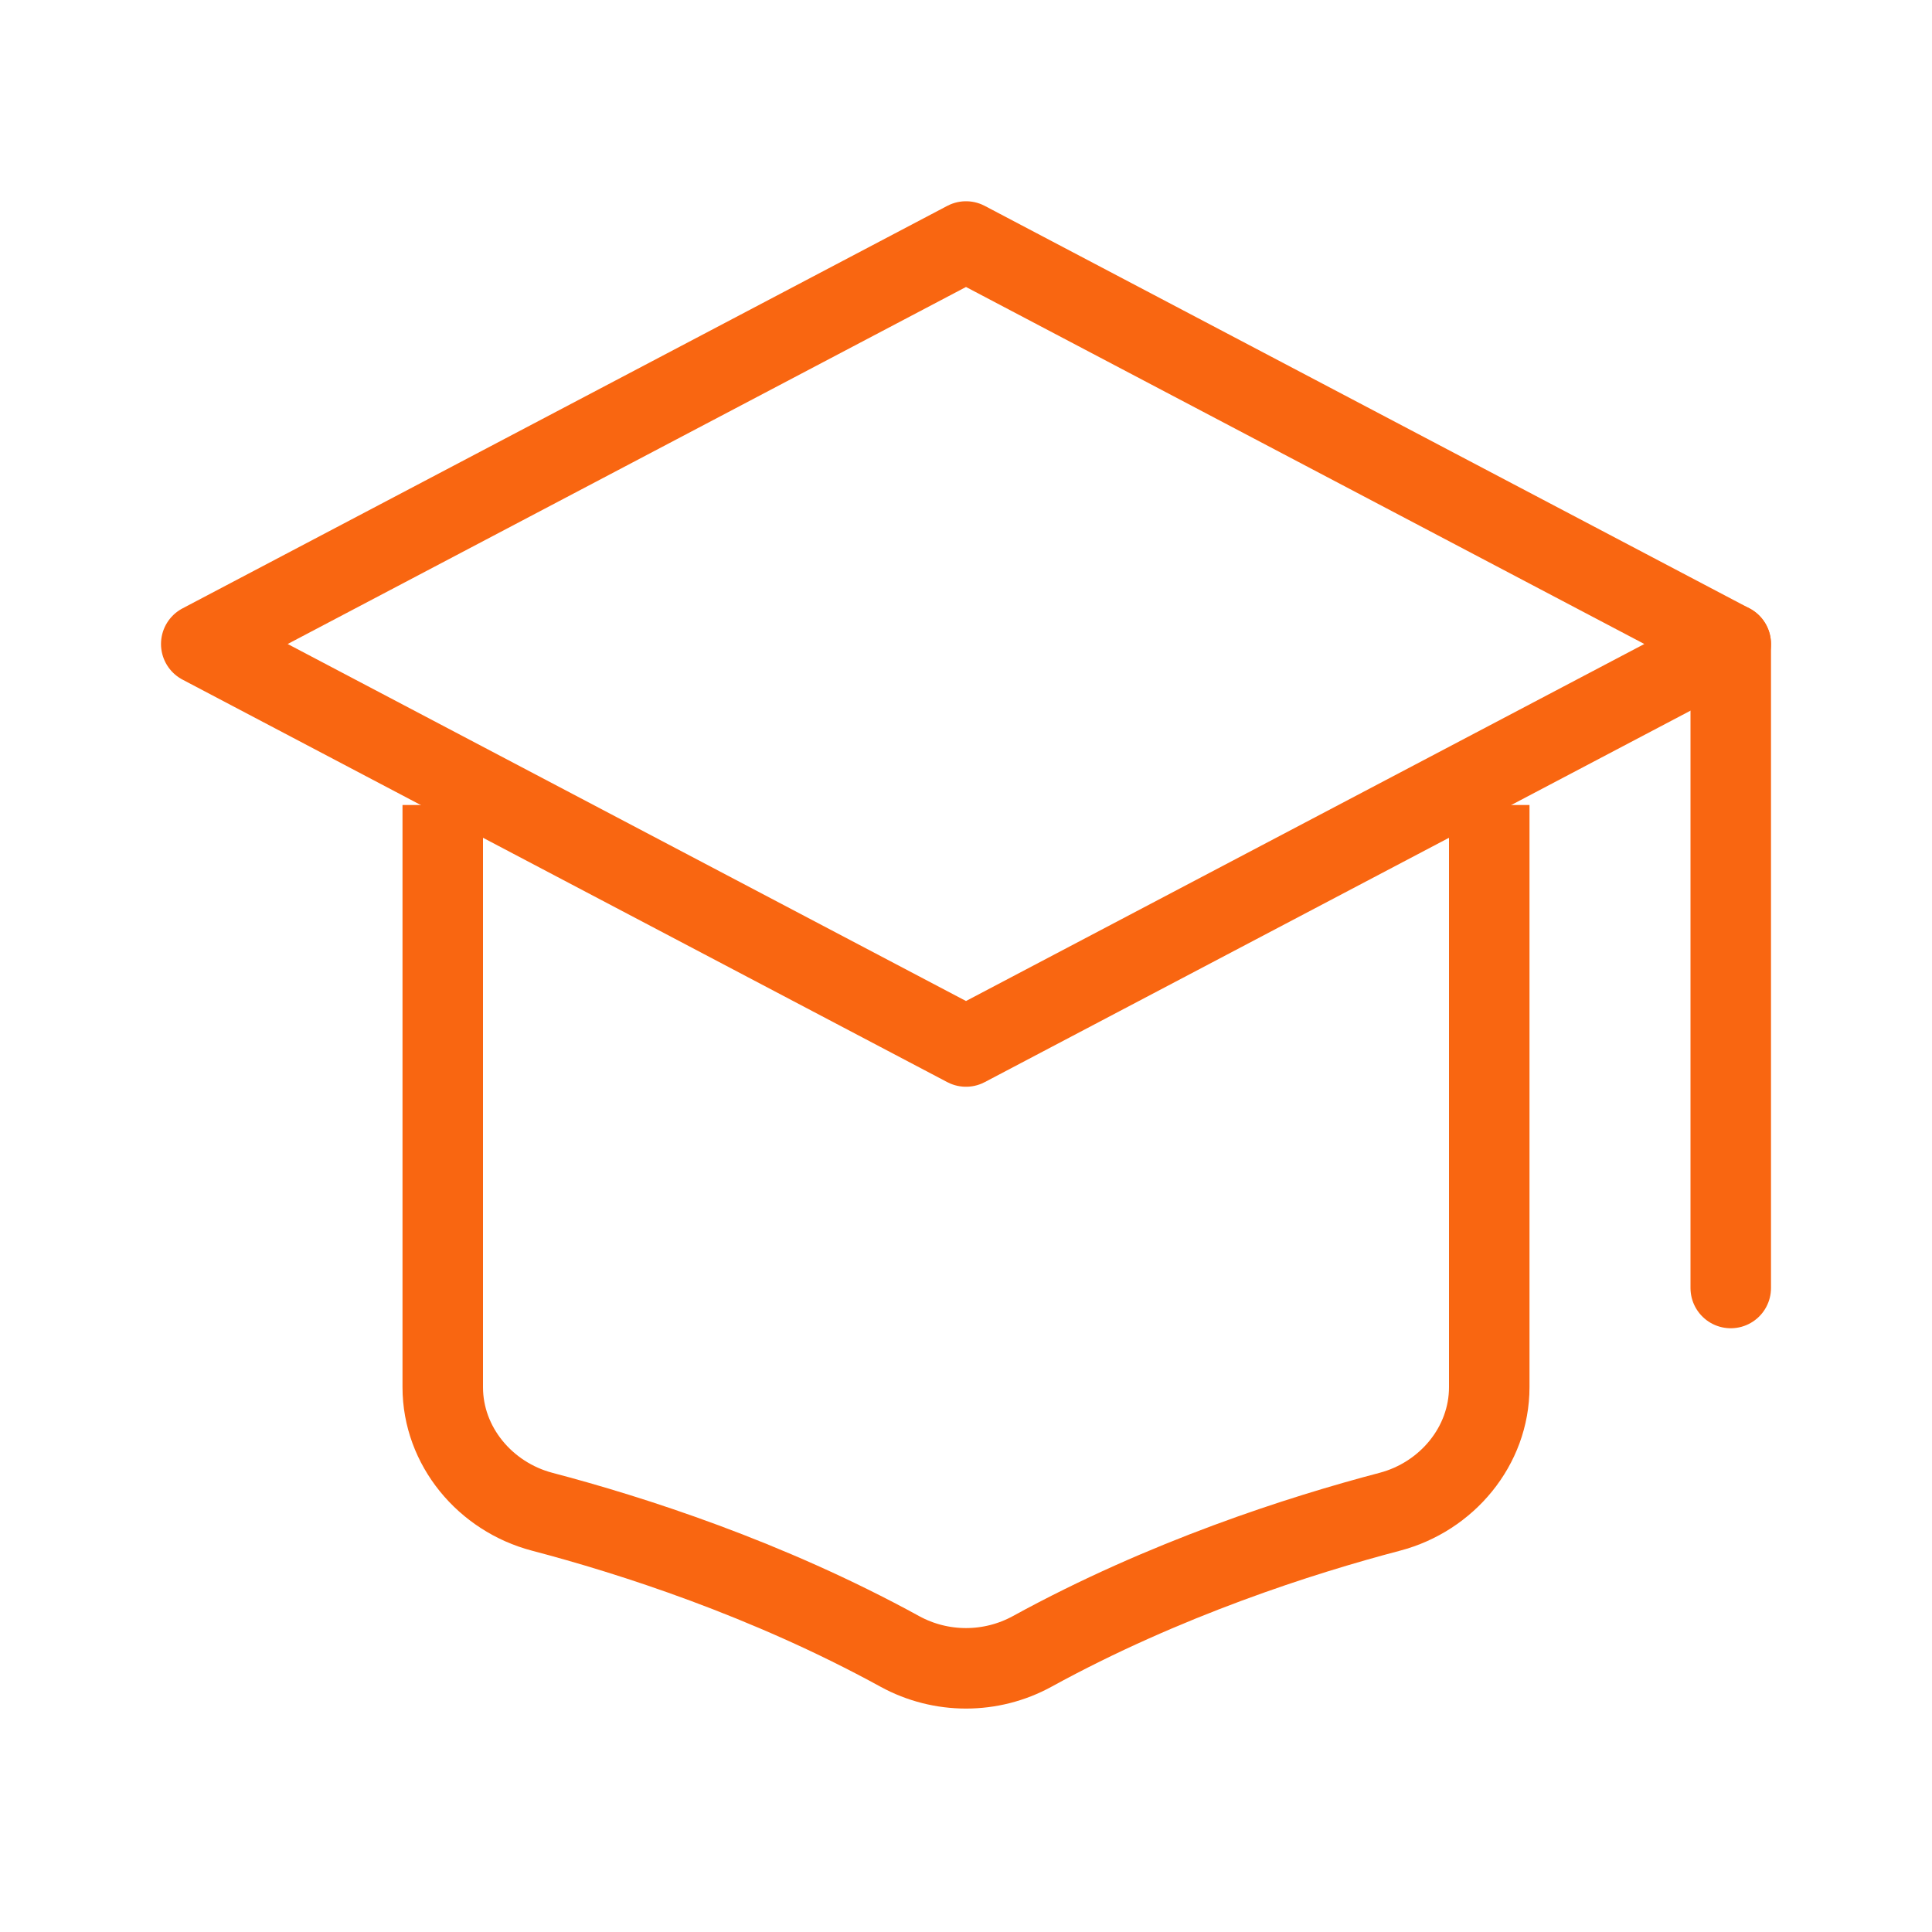
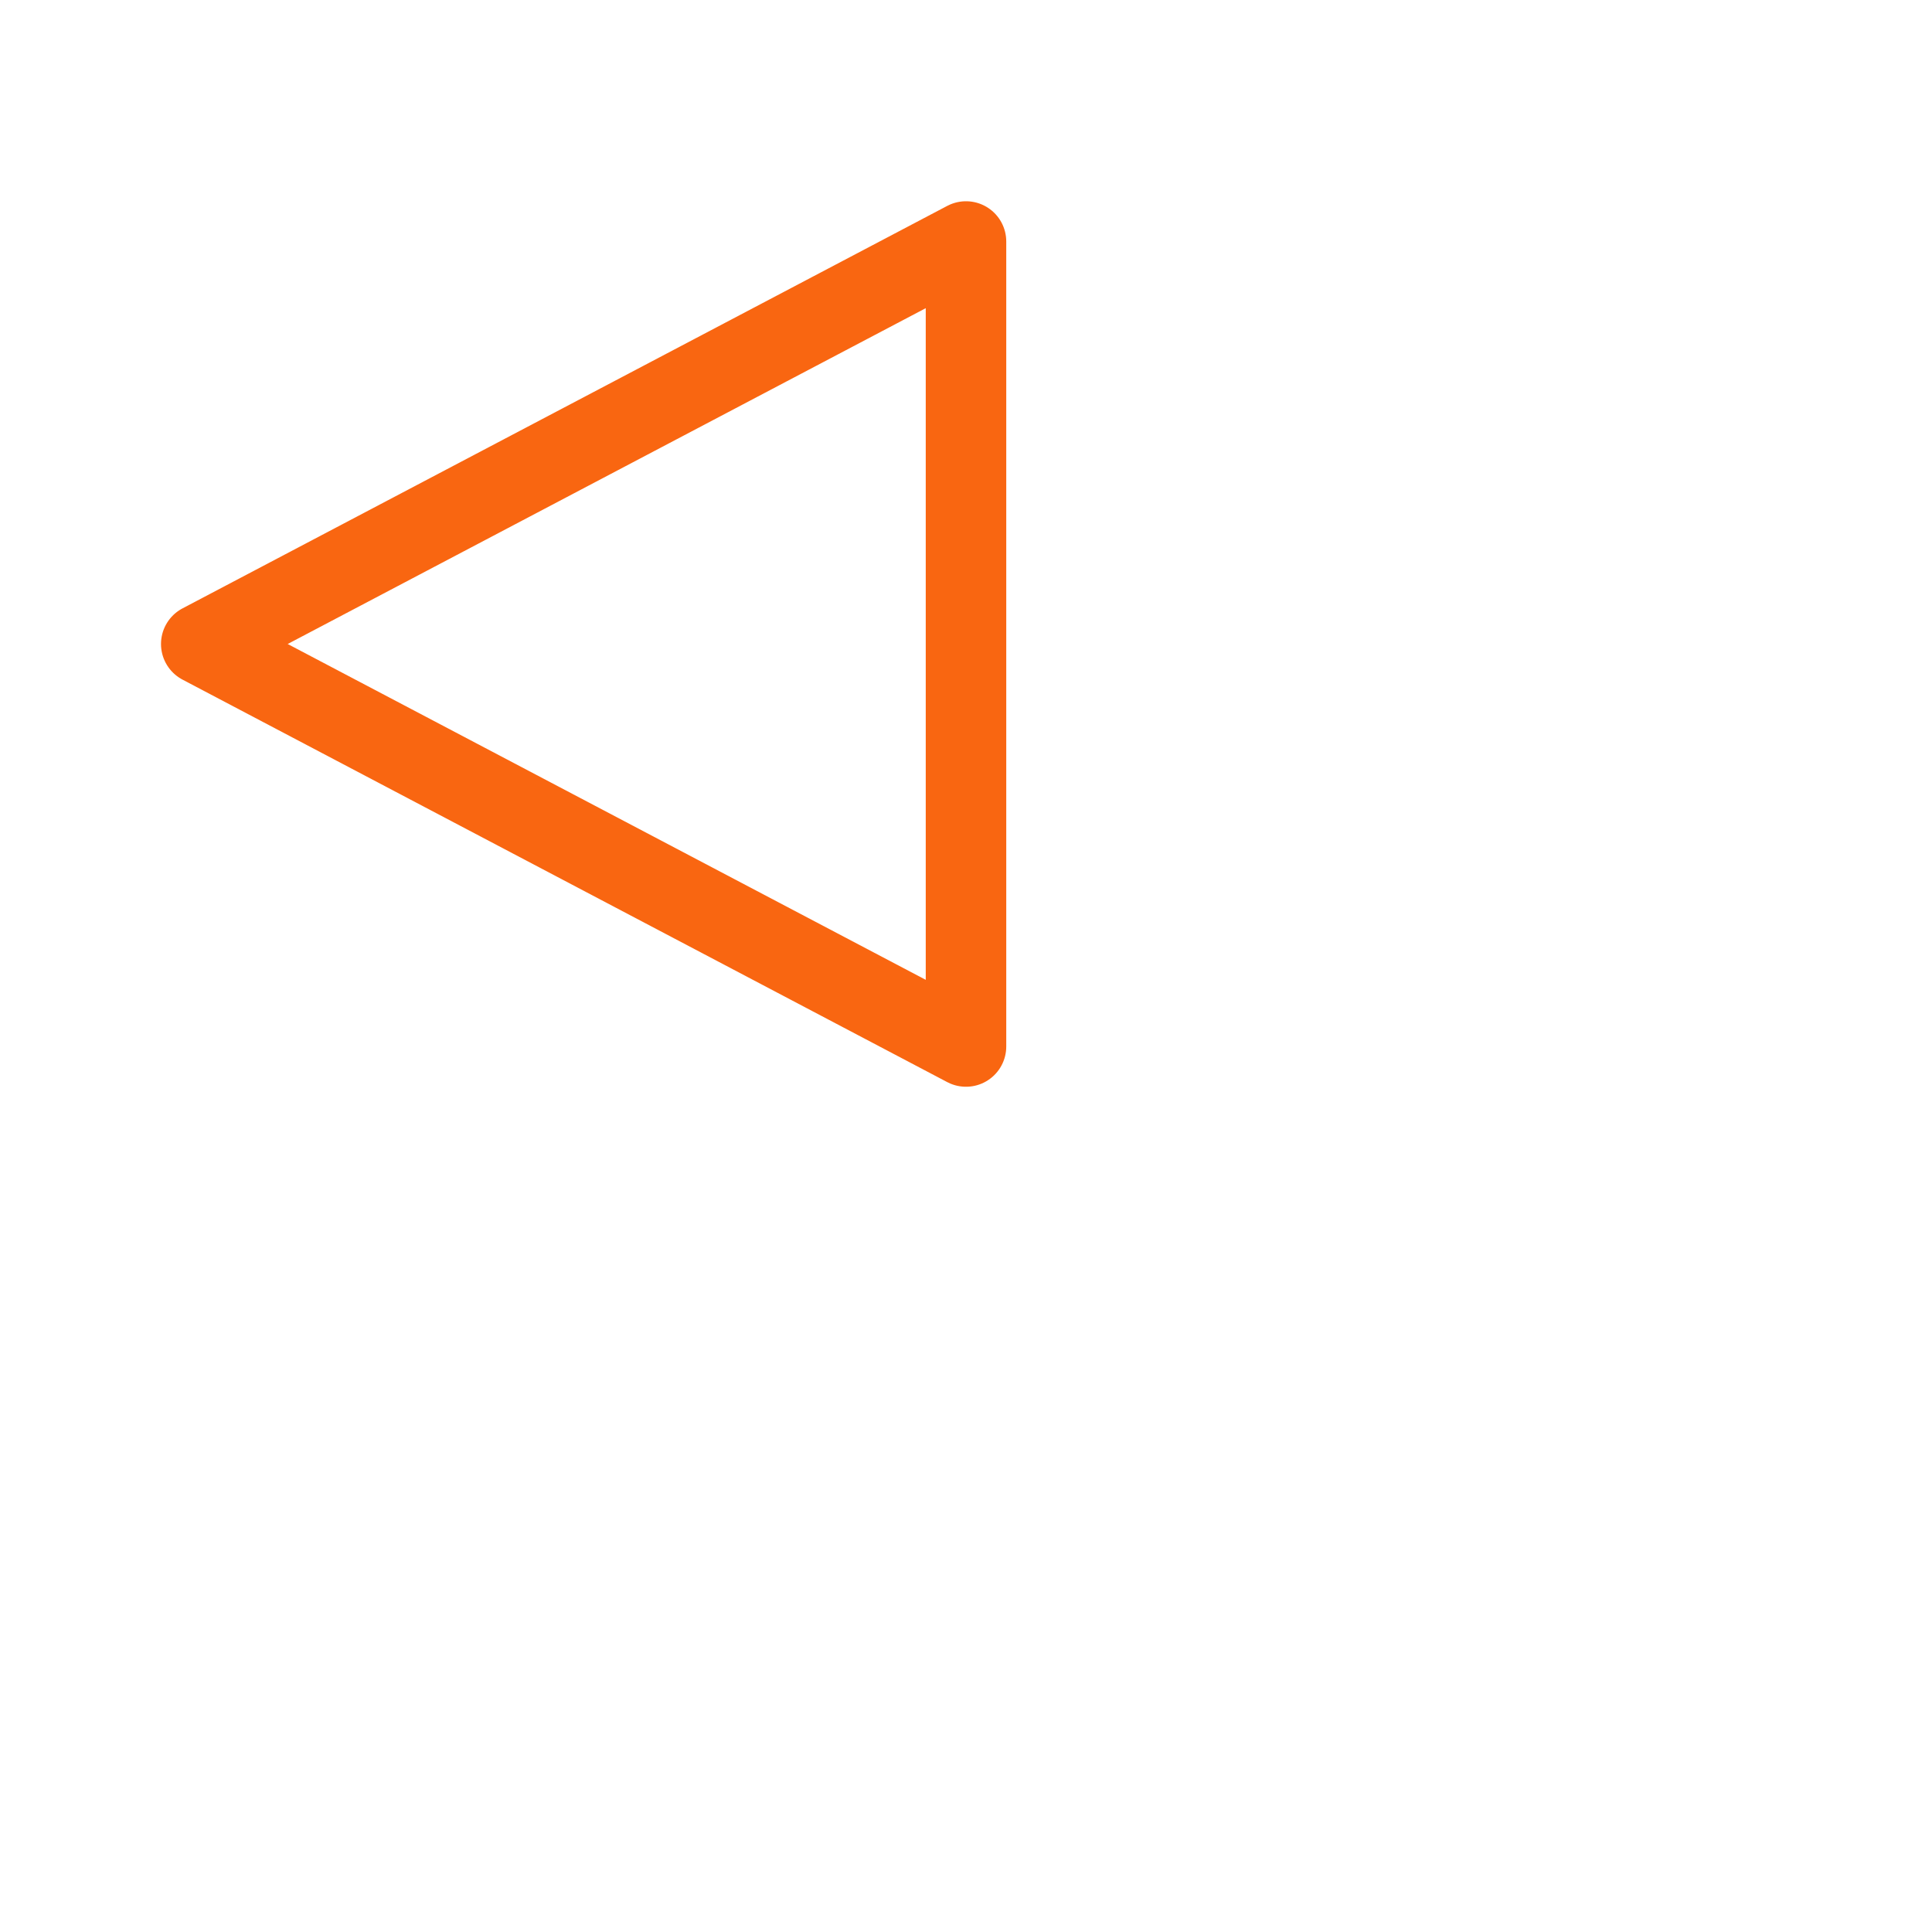
<svg xmlns="http://www.w3.org/2000/svg" width="30" height="30" viewBox="0 0 48 48" fill="none">
-   <path d="M5 16L24 6L43 16L24 26L5 16Z" fill="none" stroke="#F96611" stroke-width="2" stroke-linecap="round" stroke-linejoin="round" />
-   <path d="M11 20V34.464C11 35.928 12.055 37.187 13.471 37.559C15.676 38.139 19.056 39.219 22.356 41.029C23.378 41.589 24.622 41.589 25.644 41.029C28.944 39.219 32.324 38.139 34.529 37.559C35.945 37.187 37 35.928 37 34.464V20" stroke="#F96611" stroke-width="2" stroke-linejoin="round" />
-   <path d="M43 16L43 32" stroke="#F96611" stroke-width="2" stroke-linecap="round" stroke-linejoin="round" />
+   <path d="M5 16L24 6L24 26L5 16Z" fill="none" stroke="#F96611" stroke-width="2" stroke-linecap="round" stroke-linejoin="round" />
</svg>